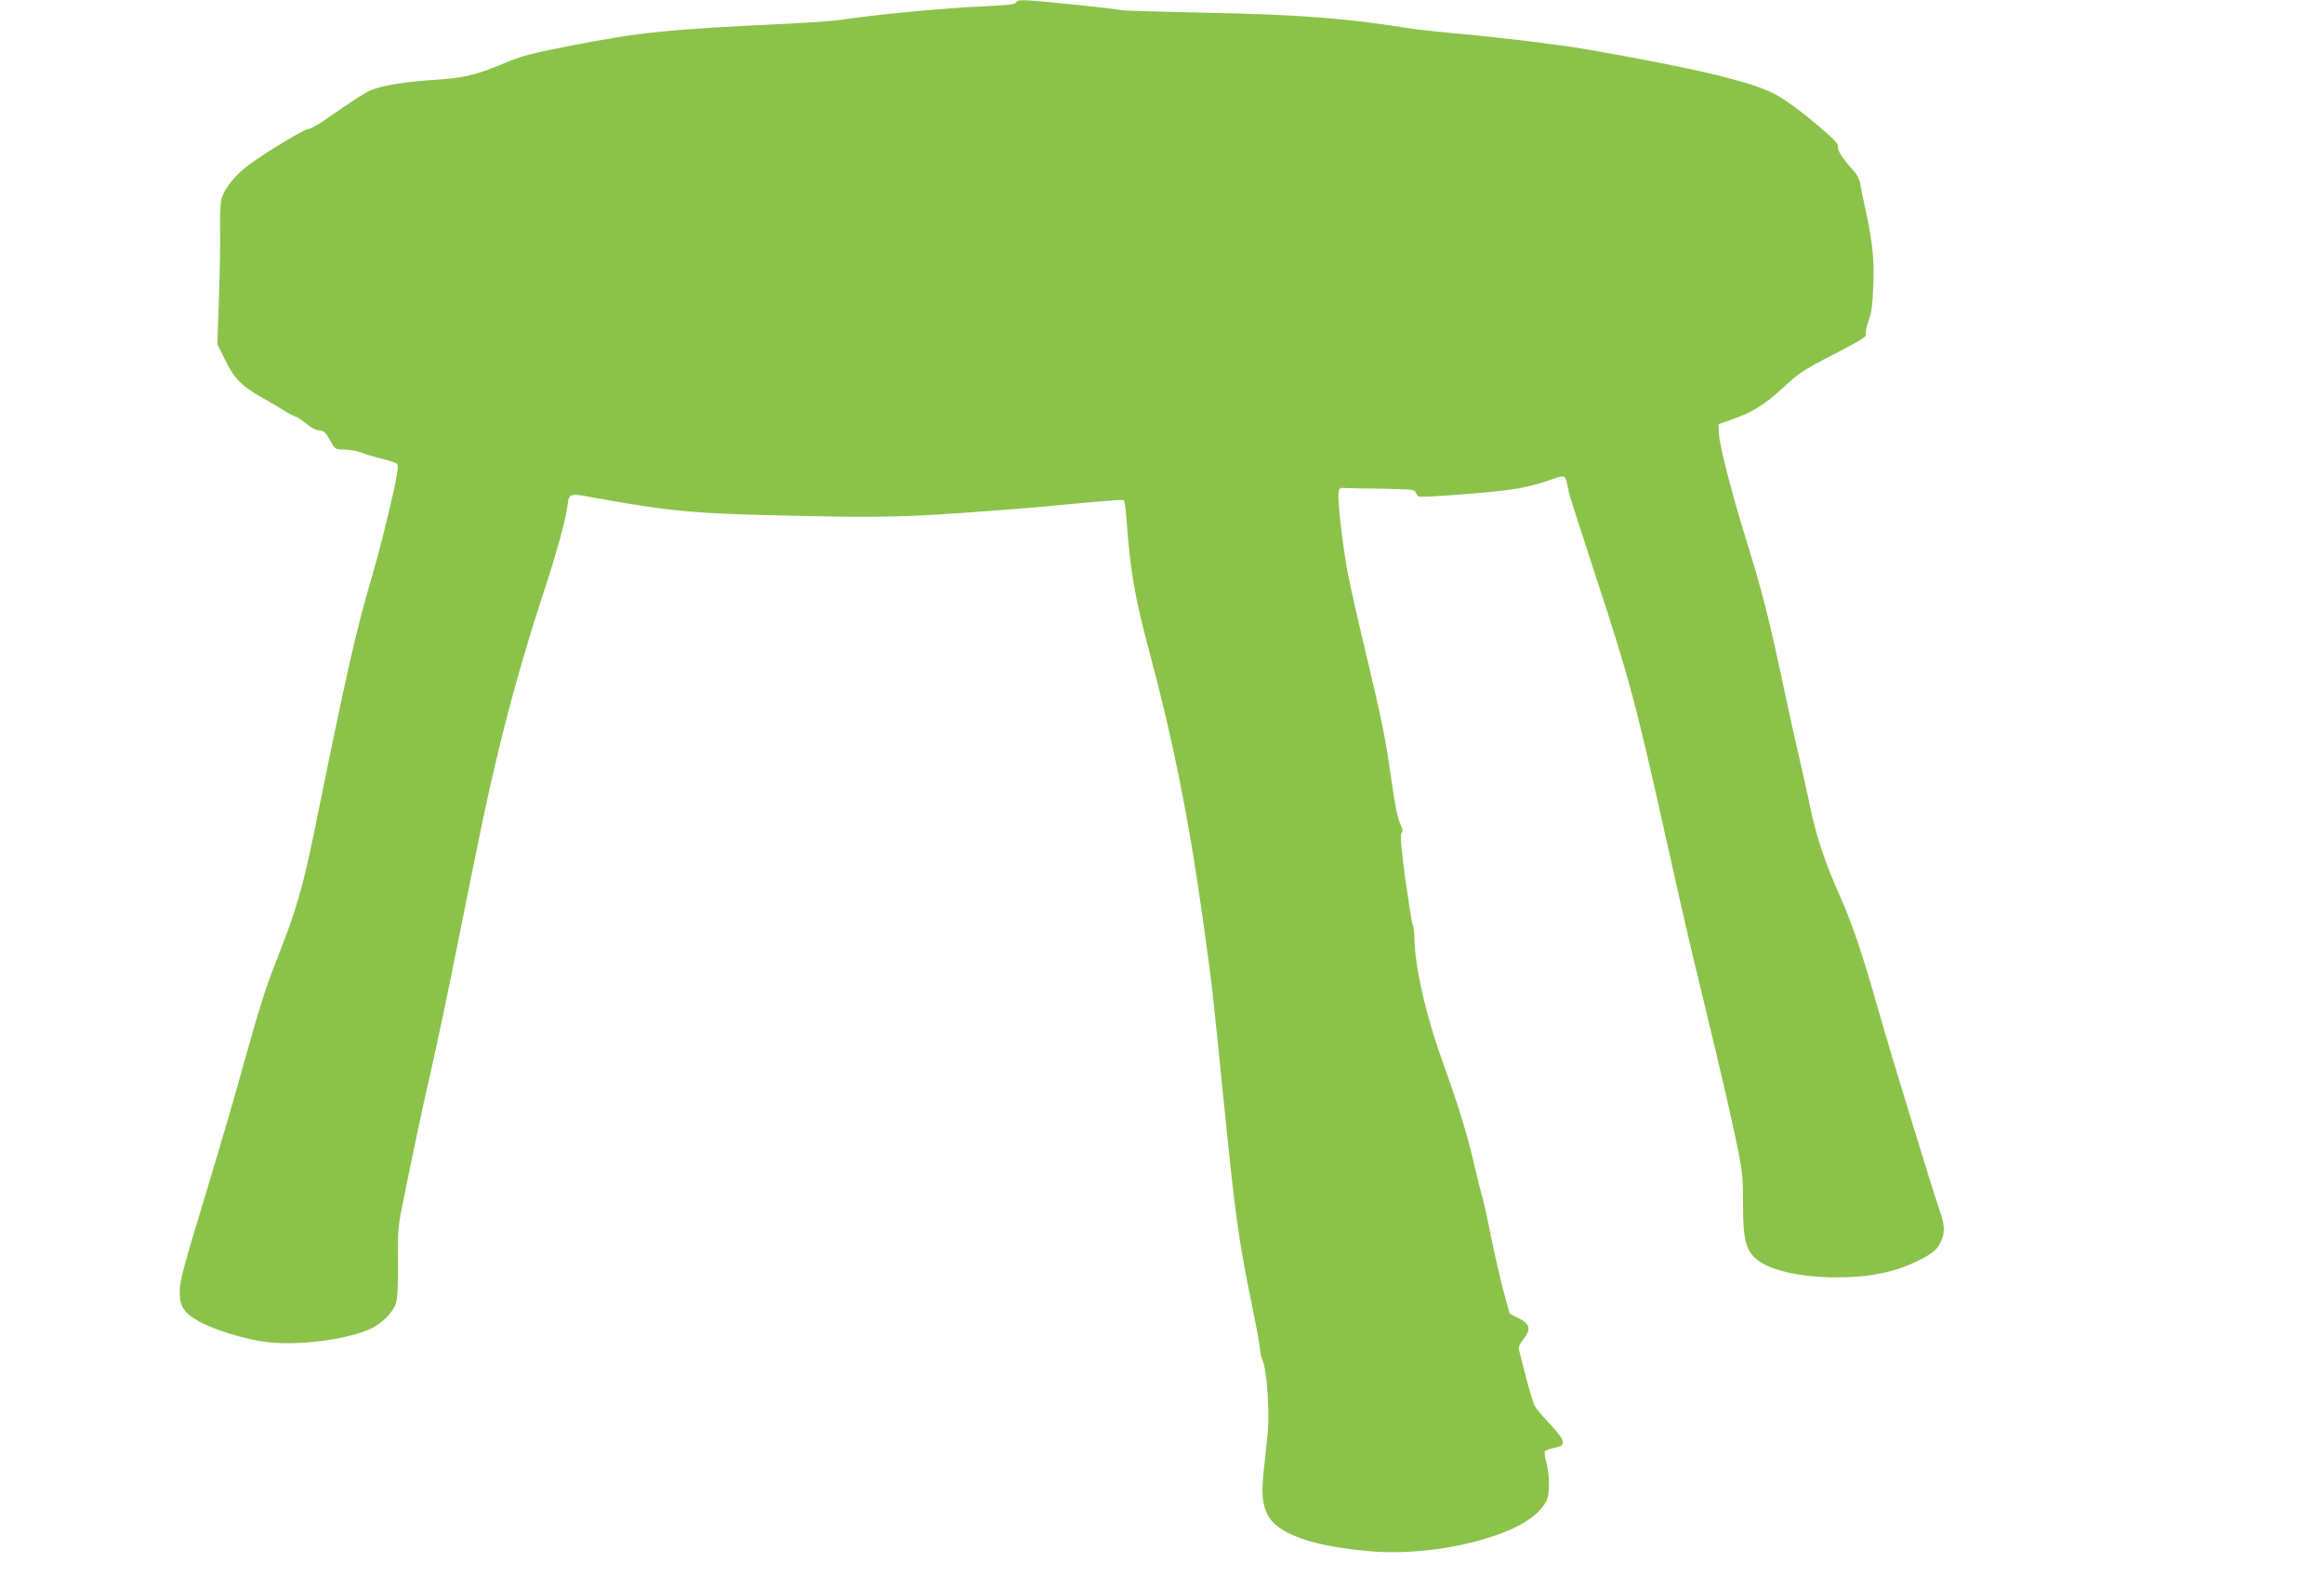
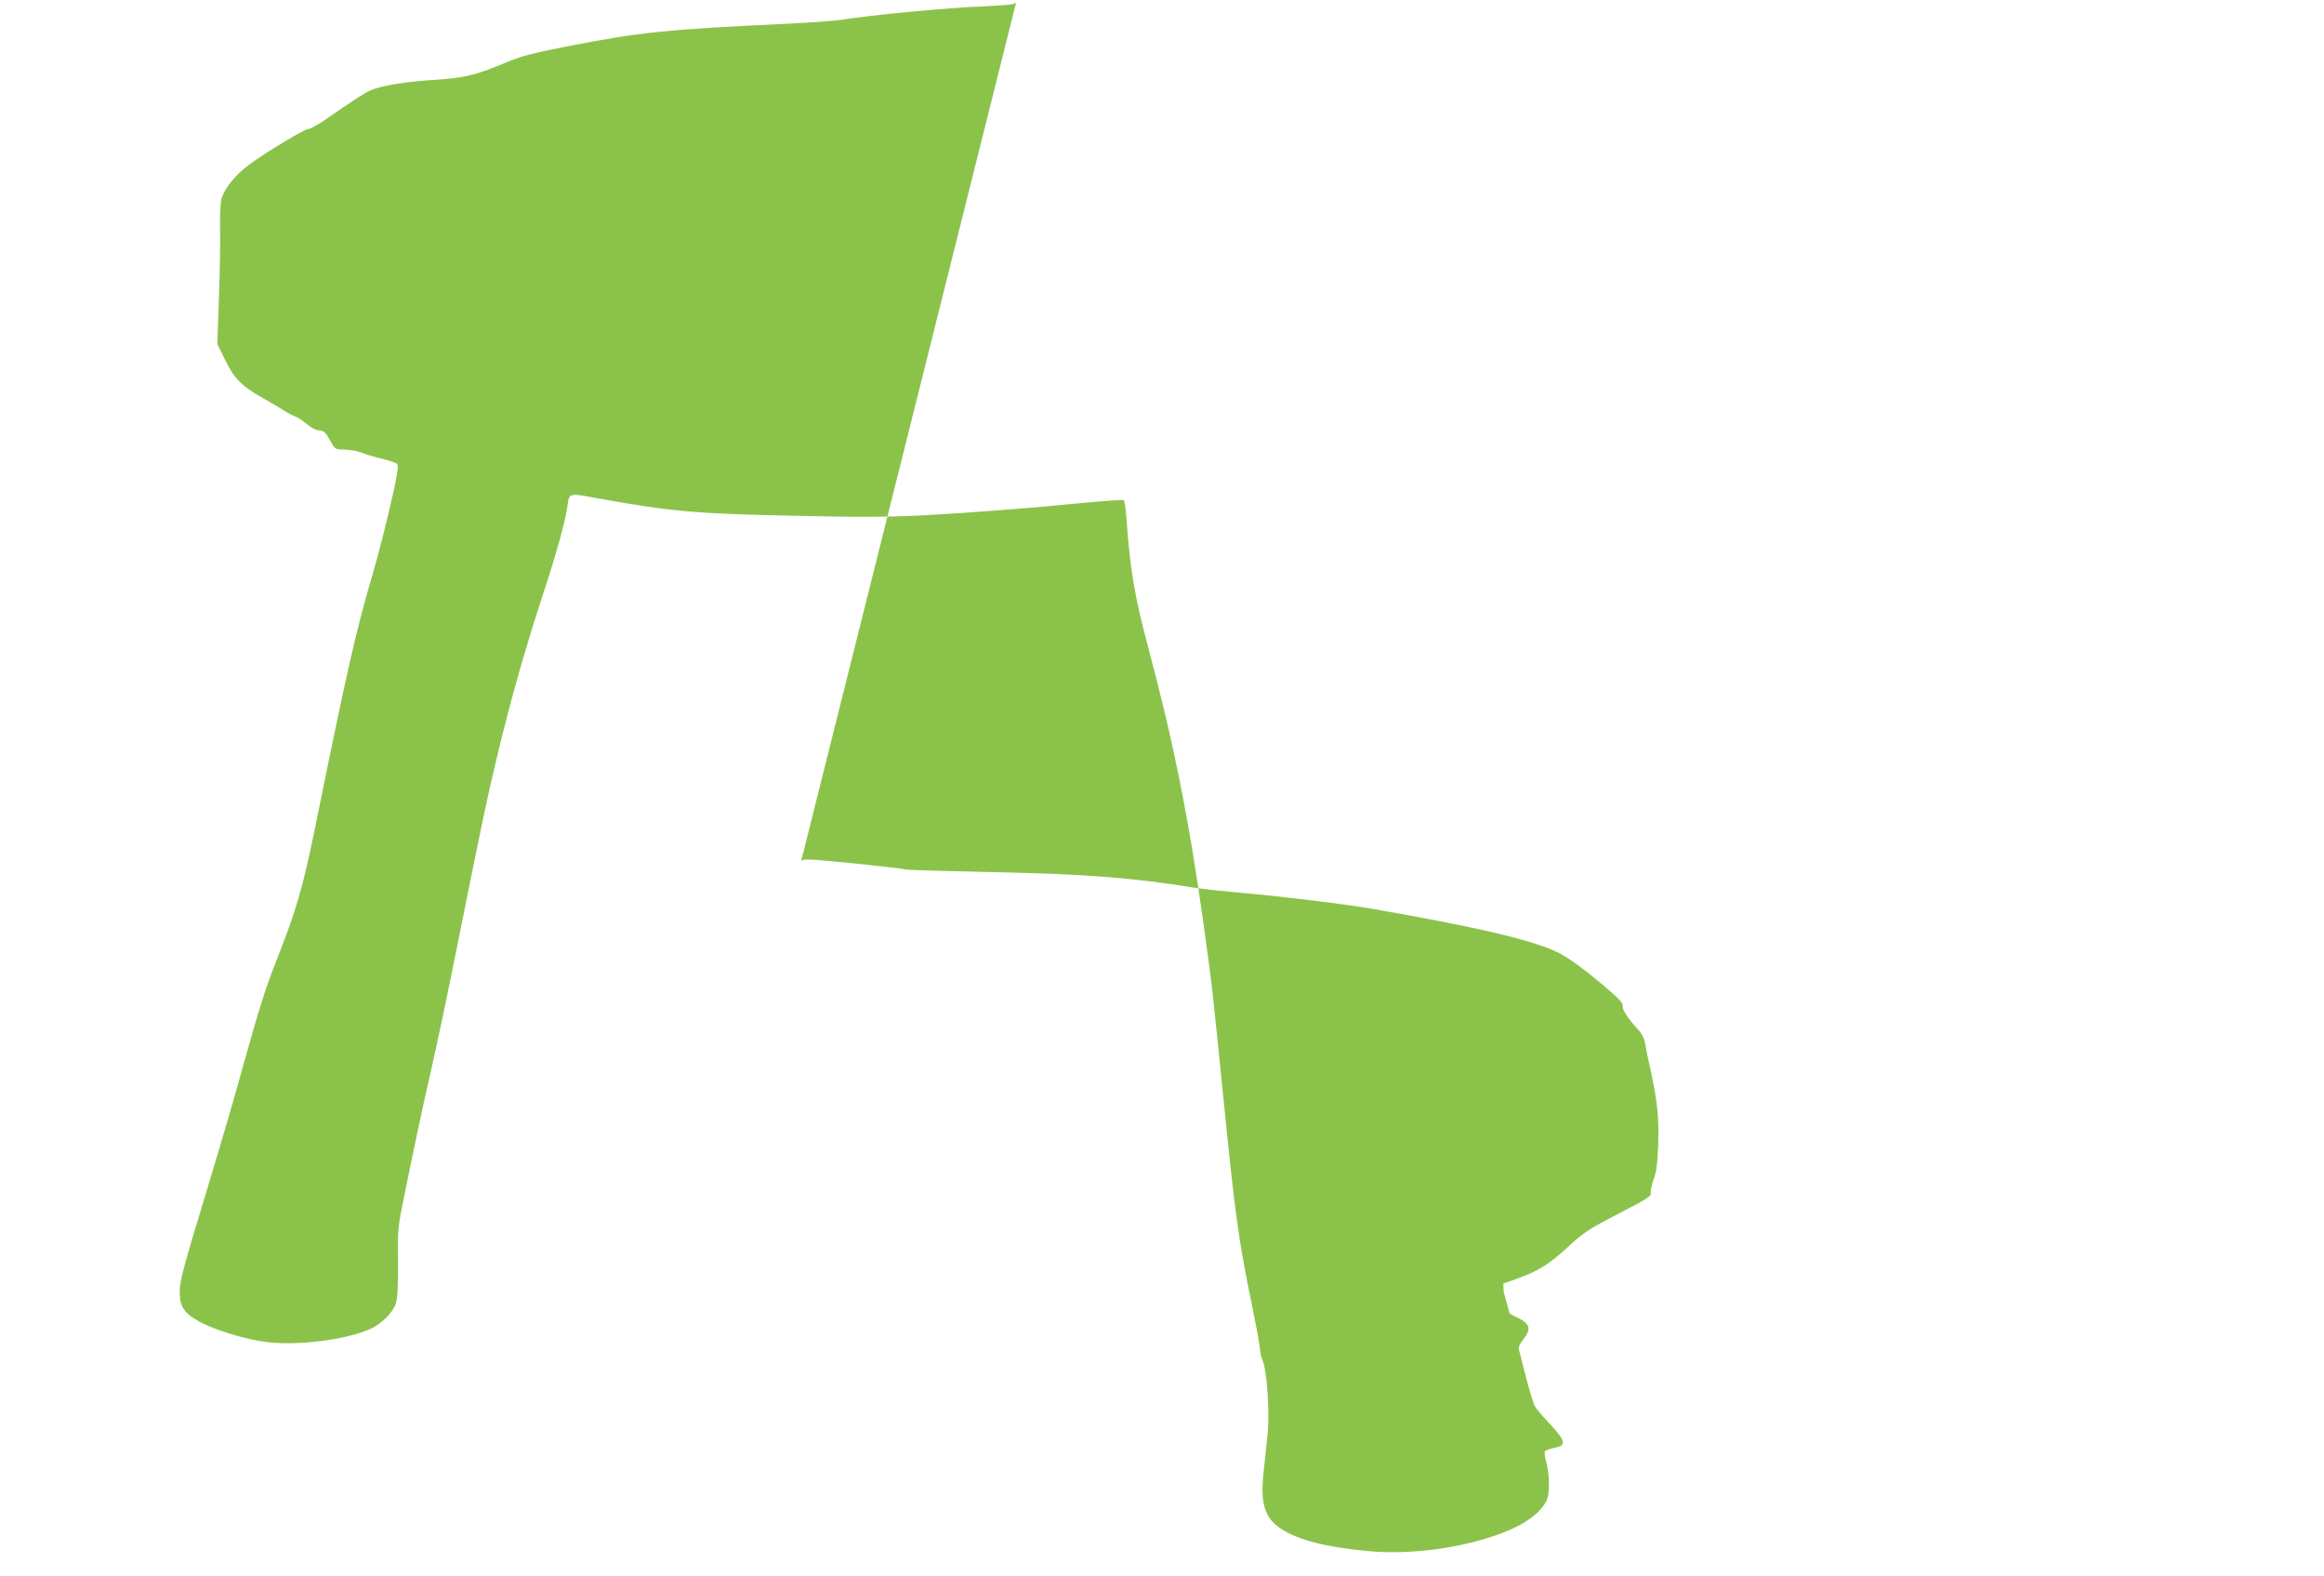
<svg xmlns="http://www.w3.org/2000/svg" version="1.0" width="1280pt" height="868pt" viewBox="0 0 1280 868" preserveAspectRatio="xMidYMid meet">
  <g transform="translate(0,868) scale(0.1,-0.1)" fill="#8bc34a" stroke="none">
-     <path d="M5597 8668 c-4 -12 -38 -16 -163 -22 -222 -9 -621 -47 -809 -76 -33 -5 -157 -14 -275 -20 -693 -33 -818 -46 -1230 -126 -195 -38 -253 -54 -340 -91 -156 -66 -226 -83 -390 -93 -156 -10 -286 -31 -346 -56 -35 -15 -85 -47 -263 -170 -36 -24 -72 -44 -82 -44 -21 0 -232 -127 -325 -195 -75 -56 -134 -127 -153 -185 -6 -20 -10 -88 -9 -160 2 -69 -1 -242 -6 -385 l-9 -260 43 -87 c47 -99 92 -145 199 -205 36 -20 89 -51 116 -68 28 -18 60 -35 72 -39 13 -4 41 -23 64 -42 22 -19 52 -34 65 -34 27 0 37 -10 68 -65 21 -39 23 -40 76 -41 30 -1 71 -8 90 -16 19 -9 69 -23 110 -33 41 -10 80 -23 87 -29 8 -8 4 -42 -17 -141 -37 -167 -81 -342 -120 -475 -90 -305 -141 -532 -314 -1385 -68 -333 -106 -464 -214 -735 -59 -149 -99 -276 -186 -590 -35 -129 -116 -406 -179 -615 -155 -510 -167 -557 -167 -624 0 -75 25 -113 105 -157 88 -49 264 -102 380 -115 173 -19 424 13 558 70 66 28 131 92 147 143 10 31 13 95 12 225 -2 161 0 197 23 310 64 318 110 535 160 753 30 130 95 438 144 685 140 697 168 830 227 1073 73 300 148 564 244 857 78 238 122 398 135 486 11 76 5 75 166 45 407 -73 540 -85 1084 -96 489 -11 611 -8 1070 26 110 8 245 19 300 24 286 28 436 40 444 36 5 -3 11 -47 15 -98 21 -292 45 -432 124 -728 135 -505 223 -944 301 -1510 48 -347 49 -357 111 -975 64 -636 82 -764 155 -1120 25 -121 45 -232 45 -246 0 -15 6 -42 14 -60 25 -60 40 -290 27 -412 -6 -59 -16 -154 -22 -211 -18 -167 7 -245 96 -304 94 -62 245 -101 477 -123 236 -23 528 17 746 101 122 47 204 107 239 174 19 36 19 143 0 212 -8 29 -12 56 -8 62 3 5 26 14 51 19 68 13 65 35 -18 126 -39 41 -77 85 -85 98 -9 13 -32 87 -52 164 -19 77 -38 147 -40 156 -3 9 8 33 25 54 44 56 38 83 -25 116 l-50 25 -33 120 c-18 65 -50 207 -72 315 -21 107 -44 207 -49 221 -5 14 -26 97 -46 184 -37 159 -82 304 -170 549 -94 262 -154 530 -155 687 0 26 -4 57 -10 70 -5 13 -23 128 -41 256 -23 174 -28 236 -19 246 8 11 6 23 -9 52 -12 25 -29 107 -46 229 -33 235 -54 341 -149 737 -41 172 -84 363 -95 423 -26 147 -54 381 -49 425 3 30 6 35 28 33 14 -1 108 -3 209 -4 164 -3 184 -5 188 -20 3 -10 11 -20 18 -23 20 -7 408 22 520 40 55 8 132 27 170 40 116 41 112 41 124 -2 6 -22 11 -45 11 -52 0 -7 63 -203 139 -435 191 -579 230 -723 401 -1492 50 -225 115 -511 145 -635 30 -124 85 -355 124 -515 38 -159 88 -376 110 -482 38 -180 41 -203 41 -356 0 -193 13 -254 66 -304 69 -65 239 -106 444 -107 181 -1 328 28 455 92 80 39 106 62 127 109 21 48 19 90 -9 168 -33 93 -280 898 -338 1105 -88 310 -142 471 -215 635 -81 182 -126 319 -161 485 -15 74 -39 182 -53 240 -14 58 -50 220 -80 360 -97 456 -124 563 -233 915 -76 250 -134 480 -136 543 l-2 46 65 23 c125 44 183 80 287 175 92 85 117 101 283 187 153 79 181 96 177 112 -3 11 4 45 16 77 16 44 21 88 25 195 5 147 -5 236 -43 412 -14 61 -27 126 -30 146 -3 20 -18 49 -32 65 -58 62 -95 117 -90 135 4 14 -18 39 -86 97 -114 98 -208 167 -267 197 -135 68 -443 141 -1035 244 -154 26 -480 66 -710 86 -99 9 -220 22 -270 30 -331 54 -606 75 -1120 85 -242 5 -449 11 -460 14 -23 7 -385 45 -496 53 -61 4 -77 2 -82 -9z" />
+     <path d="M5597 8668 c-4 -12 -38 -16 -163 -22 -222 -9 -621 -47 -809 -76 -33 -5 -157 -14 -275 -20 -693 -33 -818 -46 -1230 -126 -195 -38 -253 -54 -340 -91 -156 -66 -226 -83 -390 -93 -156 -10 -286 -31 -346 -56 -35 -15 -85 -47 -263 -170 -36 -24 -72 -44 -82 -44 -21 0 -232 -127 -325 -195 -75 -56 -134 -127 -153 -185 -6 -20 -10 -88 -9 -160 2 -69 -1 -242 -6 -385 l-9 -260 43 -87 c47 -99 92 -145 199 -205 36 -20 89 -51 116 -68 28 -18 60 -35 72 -39 13 -4 41 -23 64 -42 22 -19 52 -34 65 -34 27 0 37 -10 68 -65 21 -39 23 -40 76 -41 30 -1 71 -8 90 -16 19 -9 69 -23 110 -33 41 -10 80 -23 87 -29 8 -8 4 -42 -17 -141 -37 -167 -81 -342 -120 -475 -90 -305 -141 -532 -314 -1385 -68 -333 -106 -464 -214 -735 -59 -149 -99 -276 -186 -590 -35 -129 -116 -406 -179 -615 -155 -510 -167 -557 -167 -624 0 -75 25 -113 105 -157 88 -49 264 -102 380 -115 173 -19 424 13 558 70 66 28 131 92 147 143 10 31 13 95 12 225 -2 161 0 197 23 310 64 318 110 535 160 753 30 130 95 438 144 685 140 697 168 830 227 1073 73 300 148 564 244 857 78 238 122 398 135 486 11 76 5 75 166 45 407 -73 540 -85 1084 -96 489 -11 611 -8 1070 26 110 8 245 19 300 24 286 28 436 40 444 36 5 -3 11 -47 15 -98 21 -292 45 -432 124 -728 135 -505 223 -944 301 -1510 48 -347 49 -357 111 -975 64 -636 82 -764 155 -1120 25 -121 45 -232 45 -246 0 -15 6 -42 14 -60 25 -60 40 -290 27 -412 -6 -59 -16 -154 -22 -211 -18 -167 7 -245 96 -304 94 -62 245 -101 477 -123 236 -23 528 17 746 101 122 47 204 107 239 174 19 36 19 143 0 212 -8 29 -12 56 -8 62 3 5 26 14 51 19 68 13 65 35 -18 126 -39 41 -77 85 -85 98 -9 13 -32 87 -52 164 -19 77 -38 147 -40 156 -3 9 8 33 25 54 44 56 38 83 -25 116 l-50 25 -33 120 l-2 46 65 23 c125 44 183 80 287 175 92 85 117 101 283 187 153 79 181 96 177 112 -3 11 4 45 16 77 16 44 21 88 25 195 5 147 -5 236 -43 412 -14 61 -27 126 -30 146 -3 20 -18 49 -32 65 -58 62 -95 117 -90 135 4 14 -18 39 -86 97 -114 98 -208 167 -267 197 -135 68 -443 141 -1035 244 -154 26 -480 66 -710 86 -99 9 -220 22 -270 30 -331 54 -606 75 -1120 85 -242 5 -449 11 -460 14 -23 7 -385 45 -496 53 -61 4 -77 2 -82 -9z" />
  </g>
</svg>